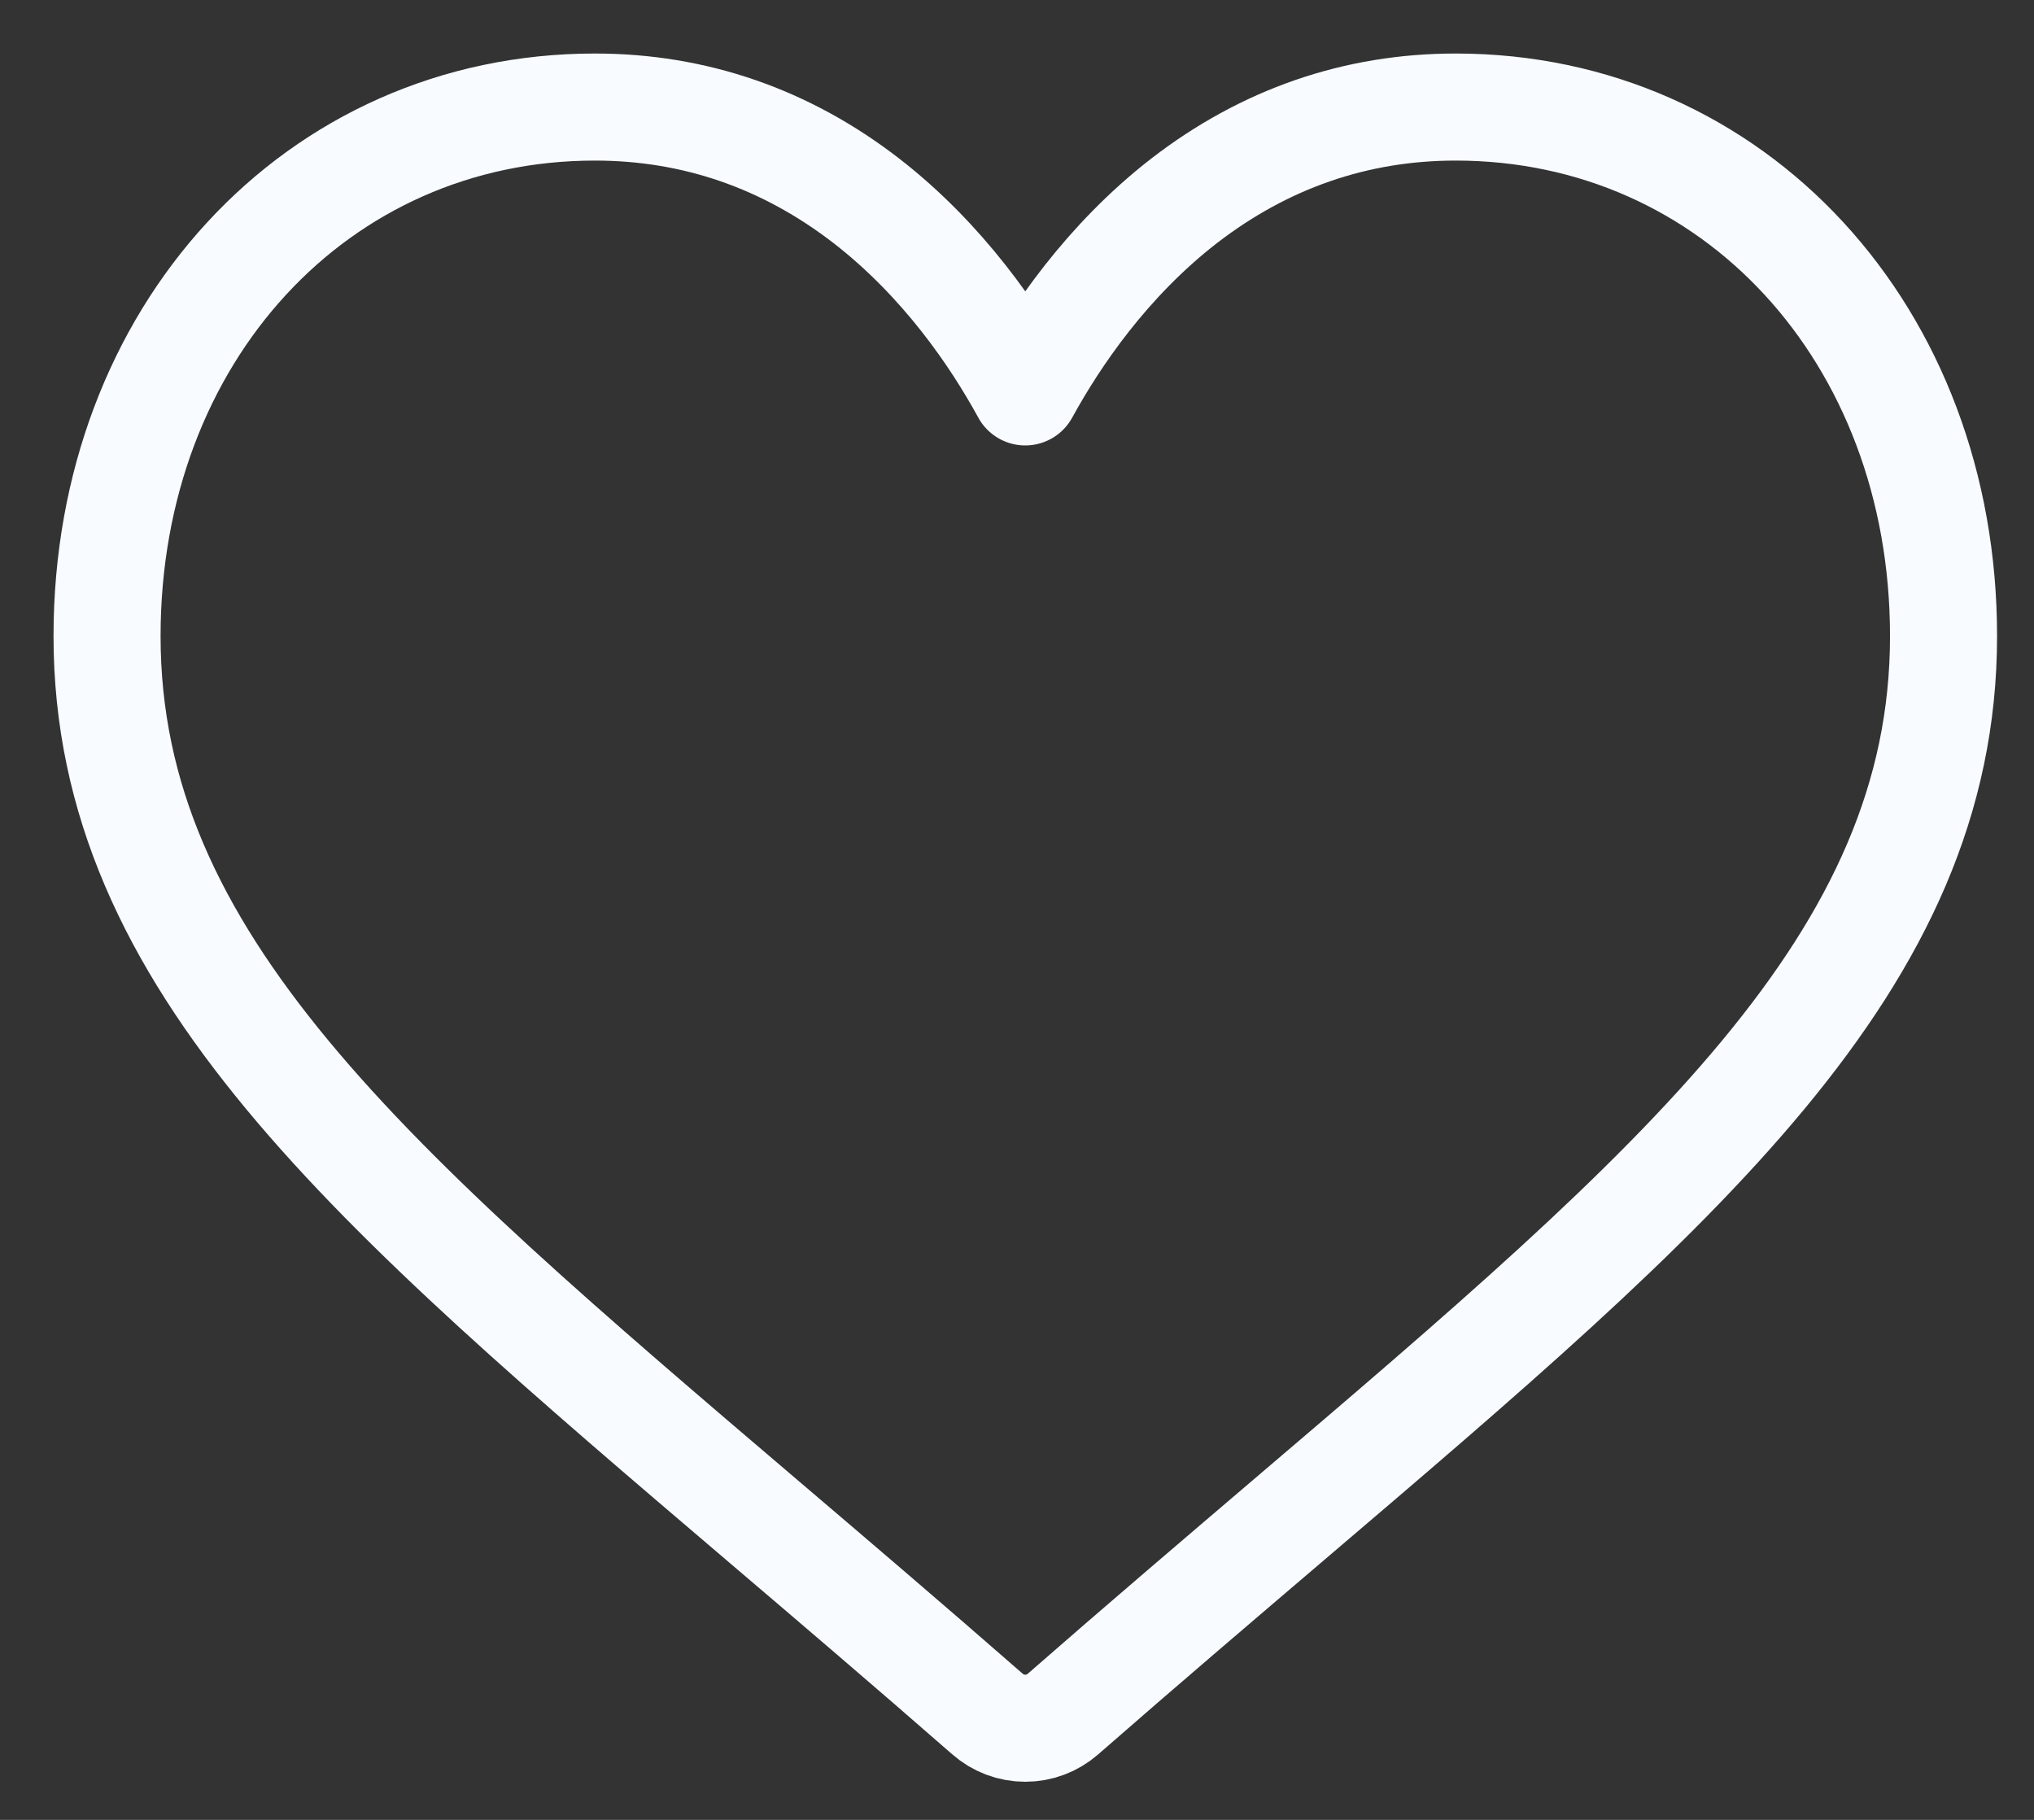
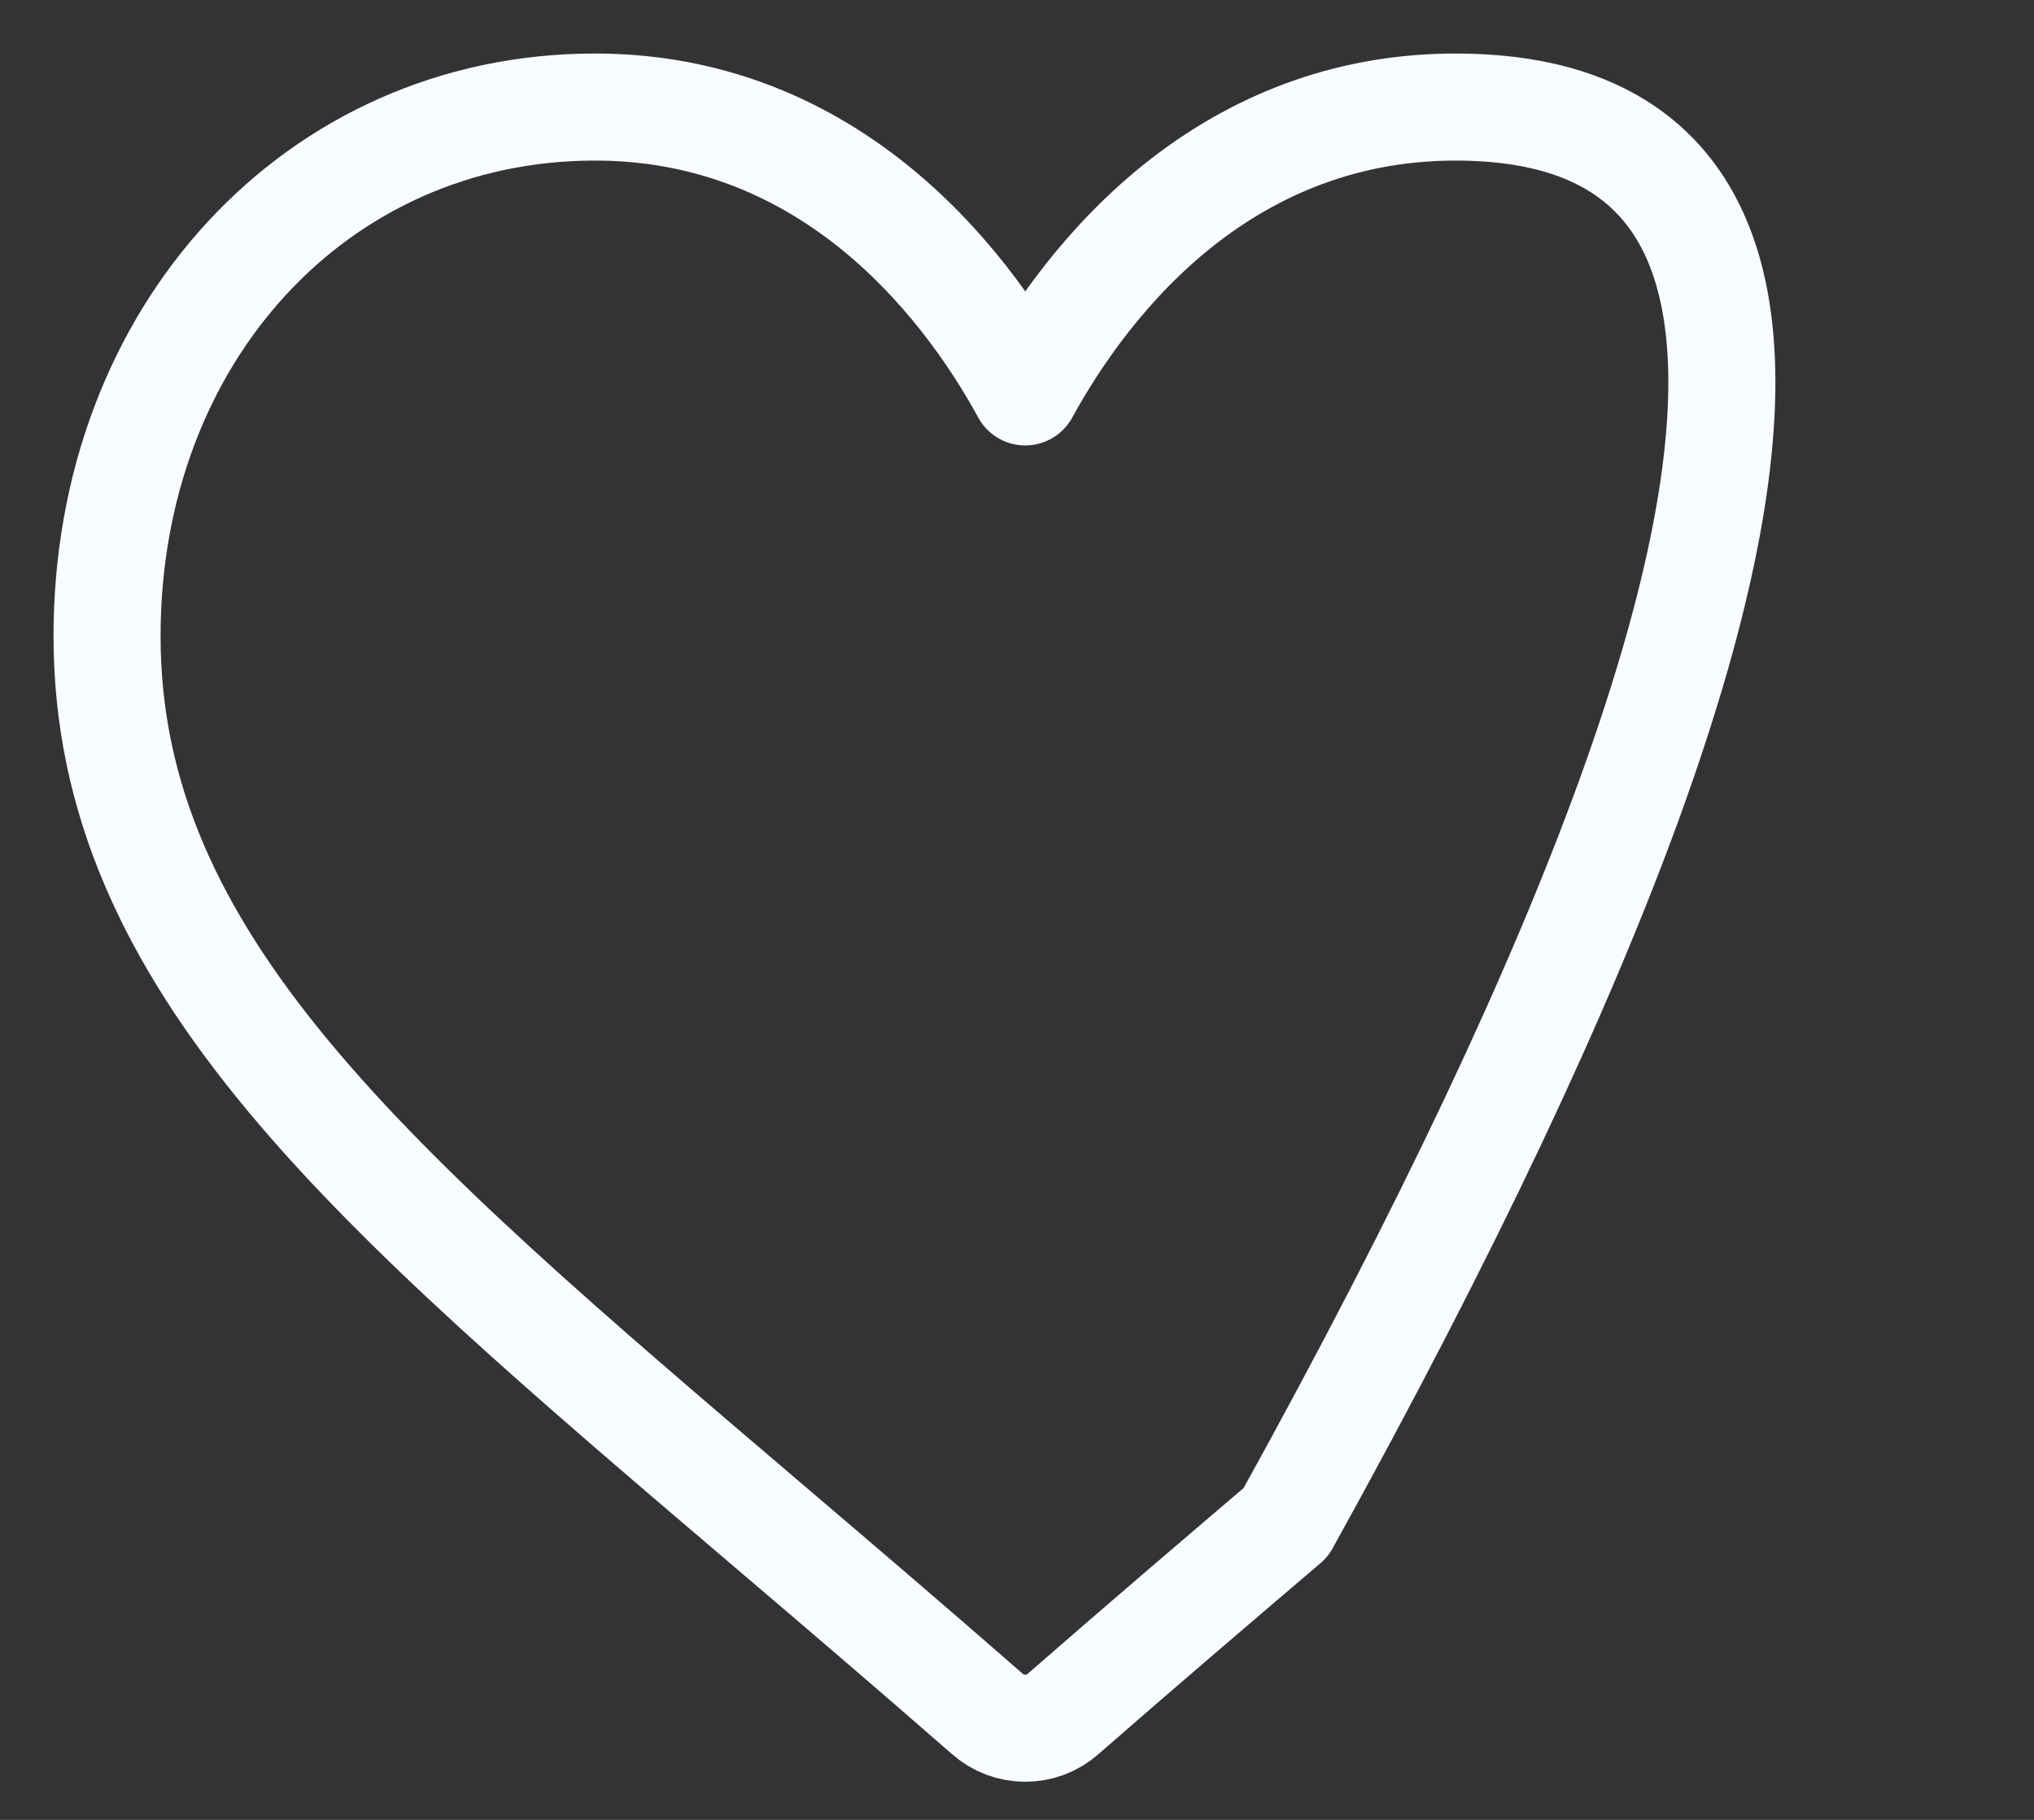
<svg xmlns="http://www.w3.org/2000/svg" width="19px" height="17px" viewBox="0 0 19 17" version="1.1">
  <rect x="0" y="0" width="19" height="17" fill="#333333" stroke="none" />
  <title>Stroke 1</title>
  <g id="Page-1" stroke="none" stroke-width="1" fill="none" fill-rule="evenodd" stroke-linecap="round" stroke-linejoin="round">
    <g id="Artboard" transform="translate(-425, -278)" stroke="#F8FBFF">
-       <path d="M438.598,279 C437.667,279 436.814,279.295 436.061,279.876 C435.34,280.435 434.86,281.145 434.577,281.661 C434.295,281.145 433.814,280.435 433.093,279.876 C432.341,279.295 431.488,279 430.557,279 C427.959,279 426,281.125 426,283.942 C426,286.986 428.444,289.069 432.144,292.222 C432.772,292.757 433.484,293.364 434.224,294.011 C434.322,294.097 434.447,294.144 434.577,294.144 C434.707,294.144 434.832,294.097 434.93,294.011 C435.67,293.364 436.383,292.757 437.011,292.221 C440.71,289.069 443.155,286.986 443.155,283.942 C443.155,281.125 441.196,279 438.598,279 Z" id="Stroke-1" />
+       <path d="M438.598,279 C437.667,279 436.814,279.295 436.061,279.876 C435.34,280.435 434.86,281.145 434.577,281.661 C434.295,281.145 433.814,280.435 433.093,279.876 C432.341,279.295 431.488,279 430.557,279 C427.959,279 426,281.125 426,283.942 C426,286.986 428.444,289.069 432.144,292.222 C432.772,292.757 433.484,293.364 434.224,294.011 C434.322,294.097 434.447,294.144 434.577,294.144 C434.707,294.144 434.832,294.097 434.93,294.011 C435.67,293.364 436.383,292.757 437.011,292.221 C443.155,281.125 441.196,279 438.598,279 Z" id="Stroke-1" />
    </g>
  </g>
</svg>